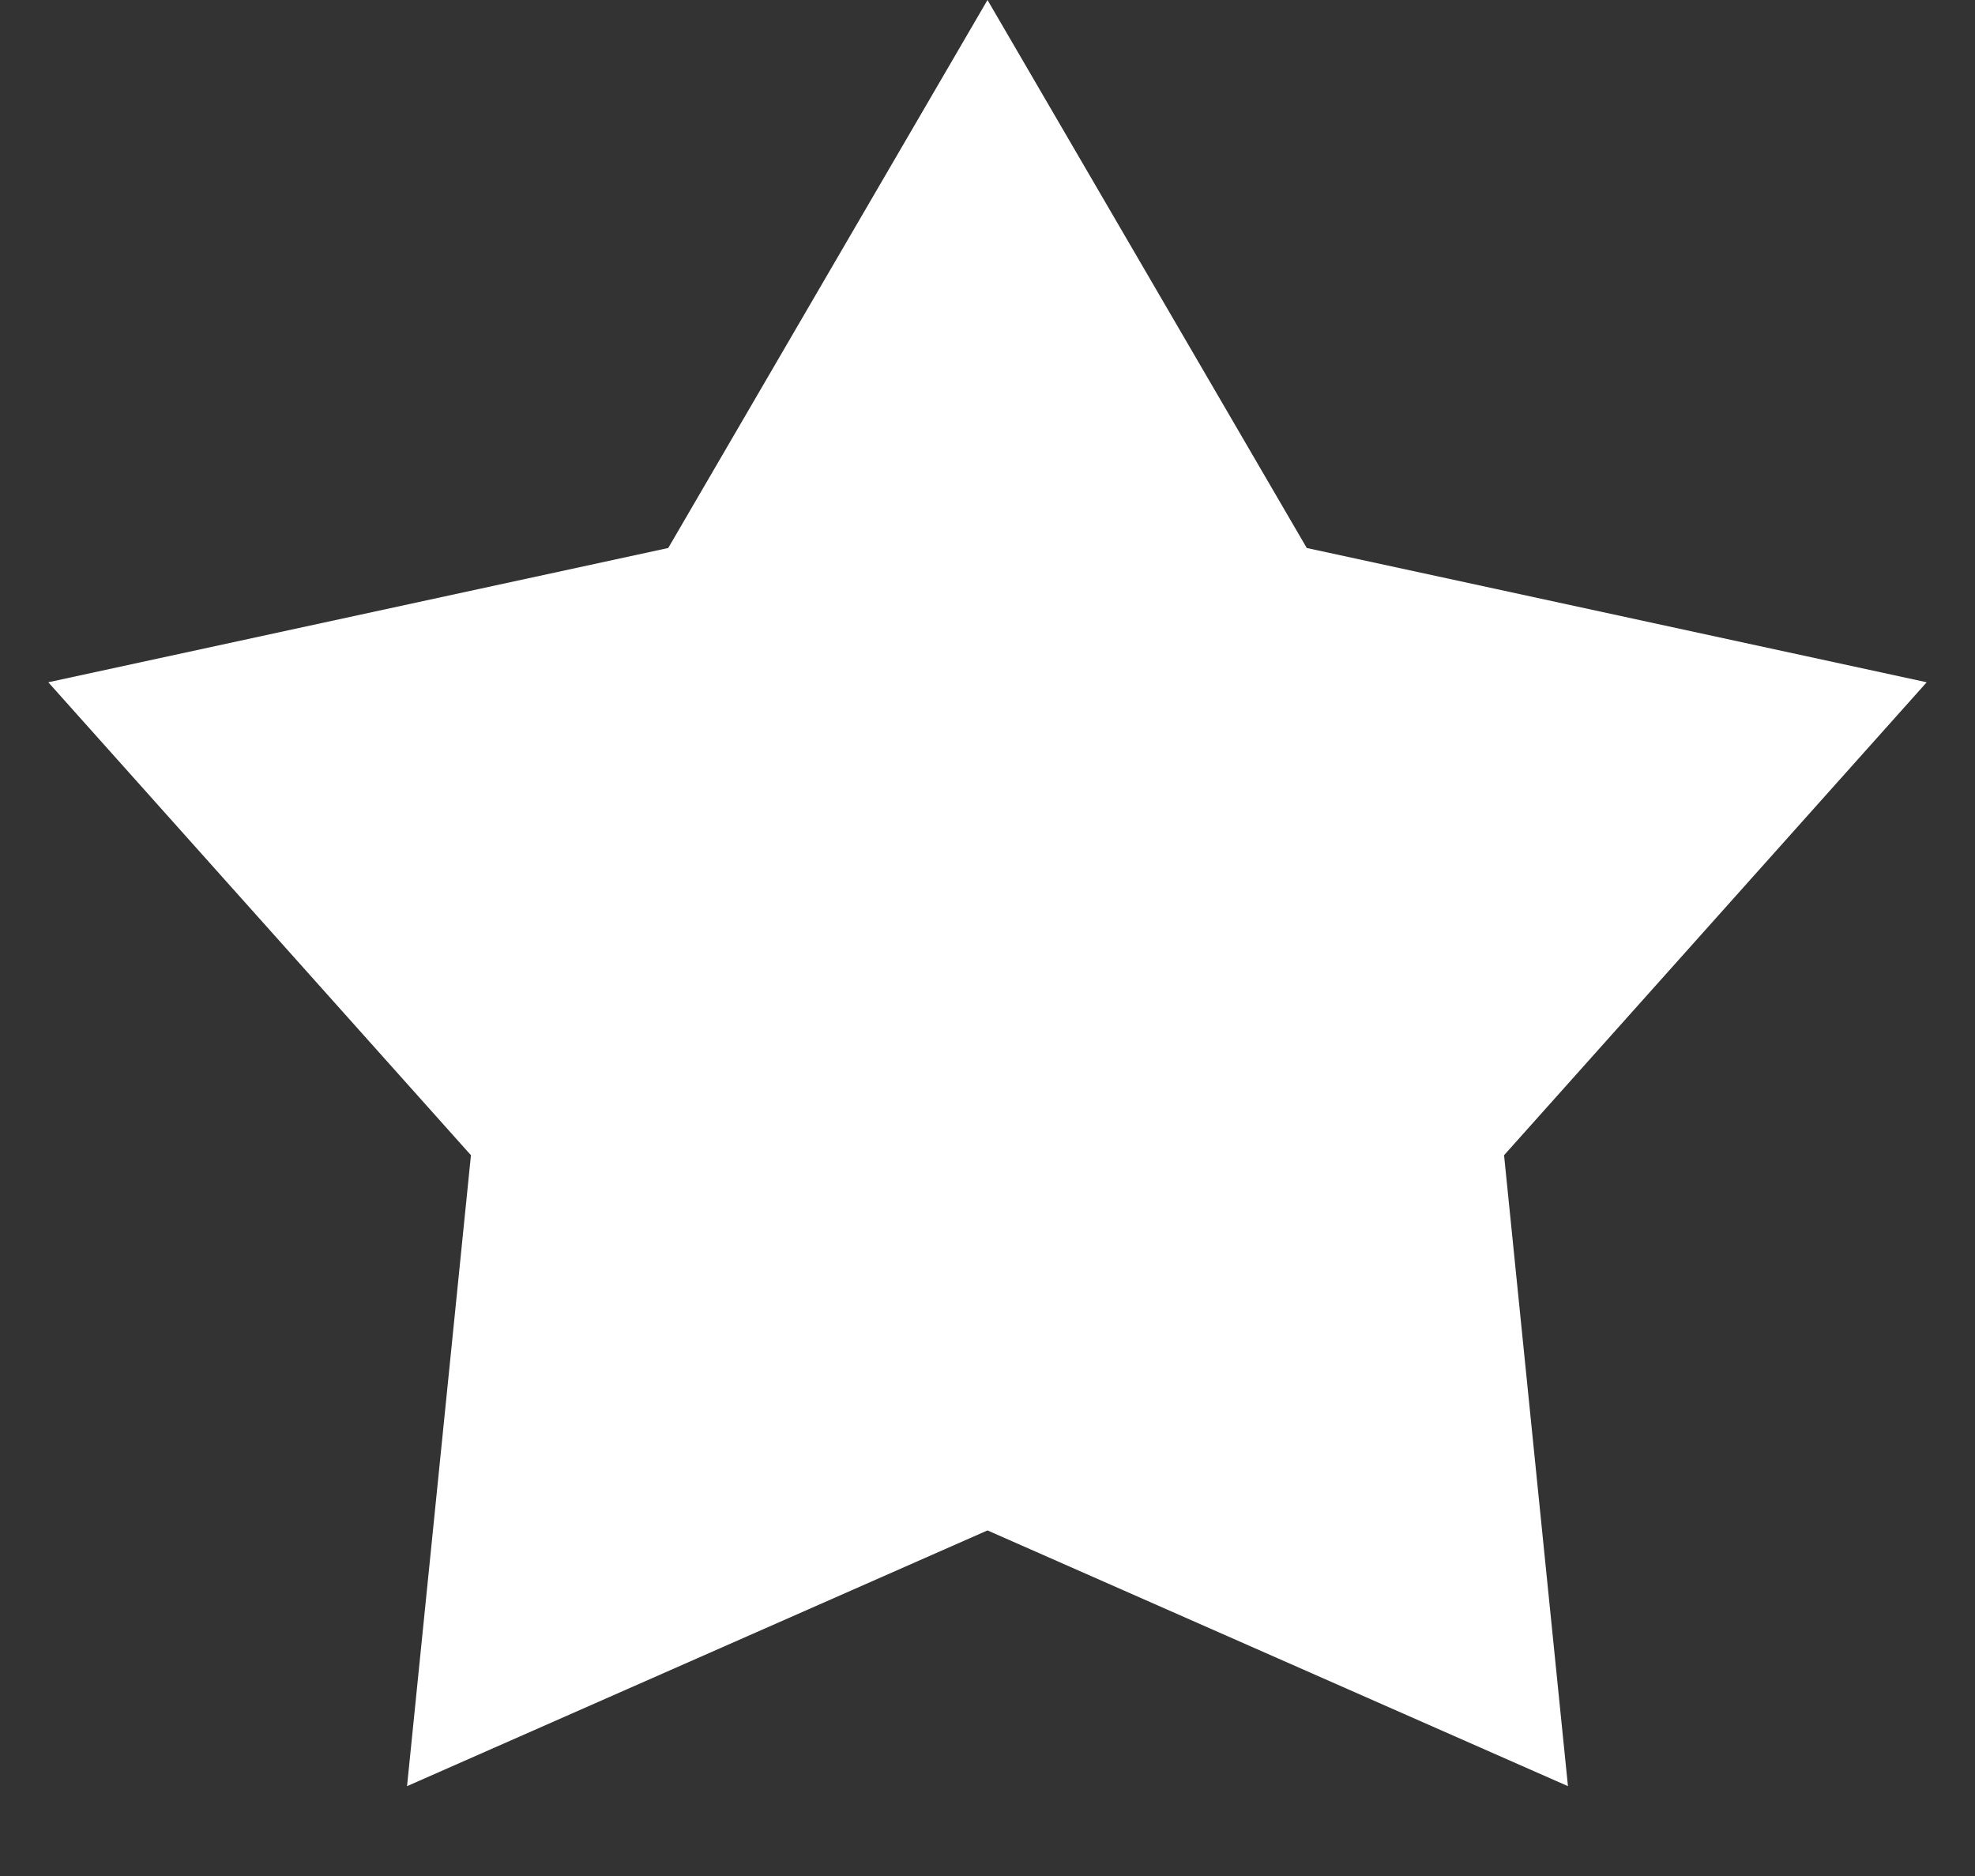
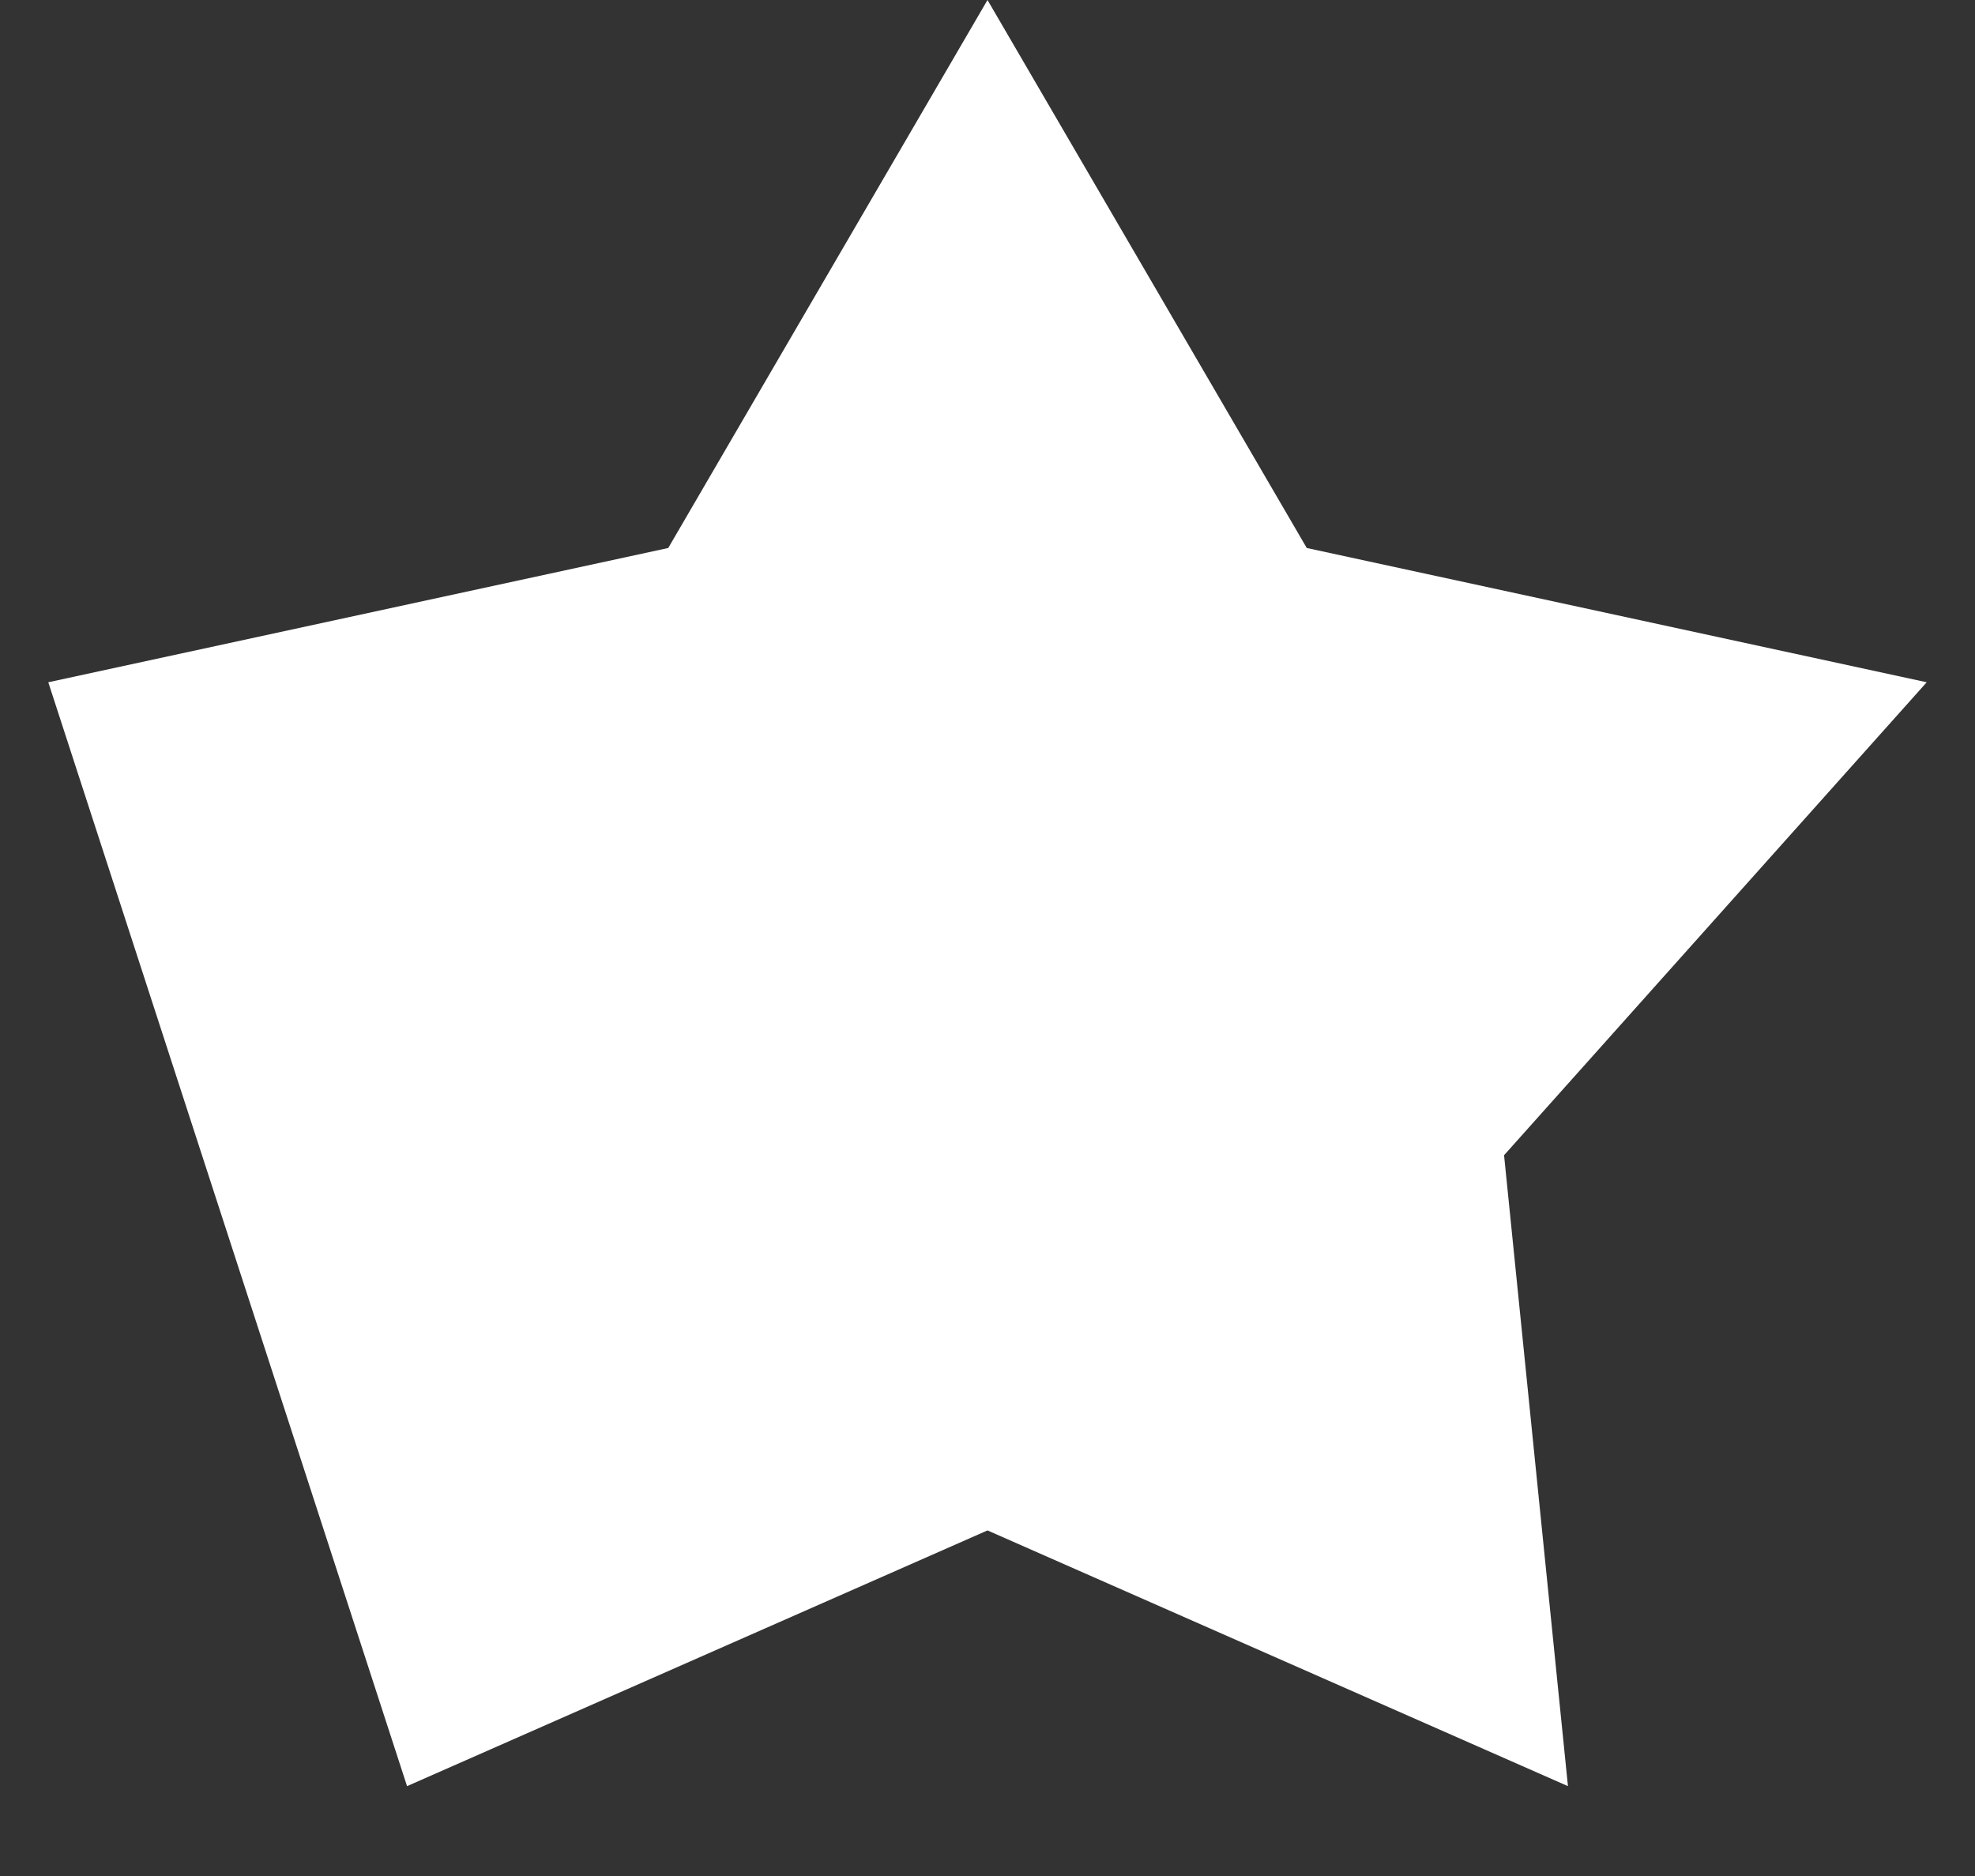
<svg xmlns="http://www.w3.org/2000/svg" width="20" height="19" viewBox="0 0 20 19" fill="none">
  <rect x="0" y="0" width="20" height="19" fill="#333333" stroke="none" />
-   <path d="M10 0L13.233 5.55L19.511 6.91L15.231 11.7L15.878 18.09L10 15.5L4.122 18.09L4.769 11.7L0.489 6.91L6.767 5.55L10 0Z" fill="white" />
+   <path d="M10 0L13.233 5.55L19.511 6.91L15.231 11.7L15.878 18.09L10 15.5L4.122 18.09L0.489 6.91L6.767 5.55L10 0Z" fill="white" />
</svg>